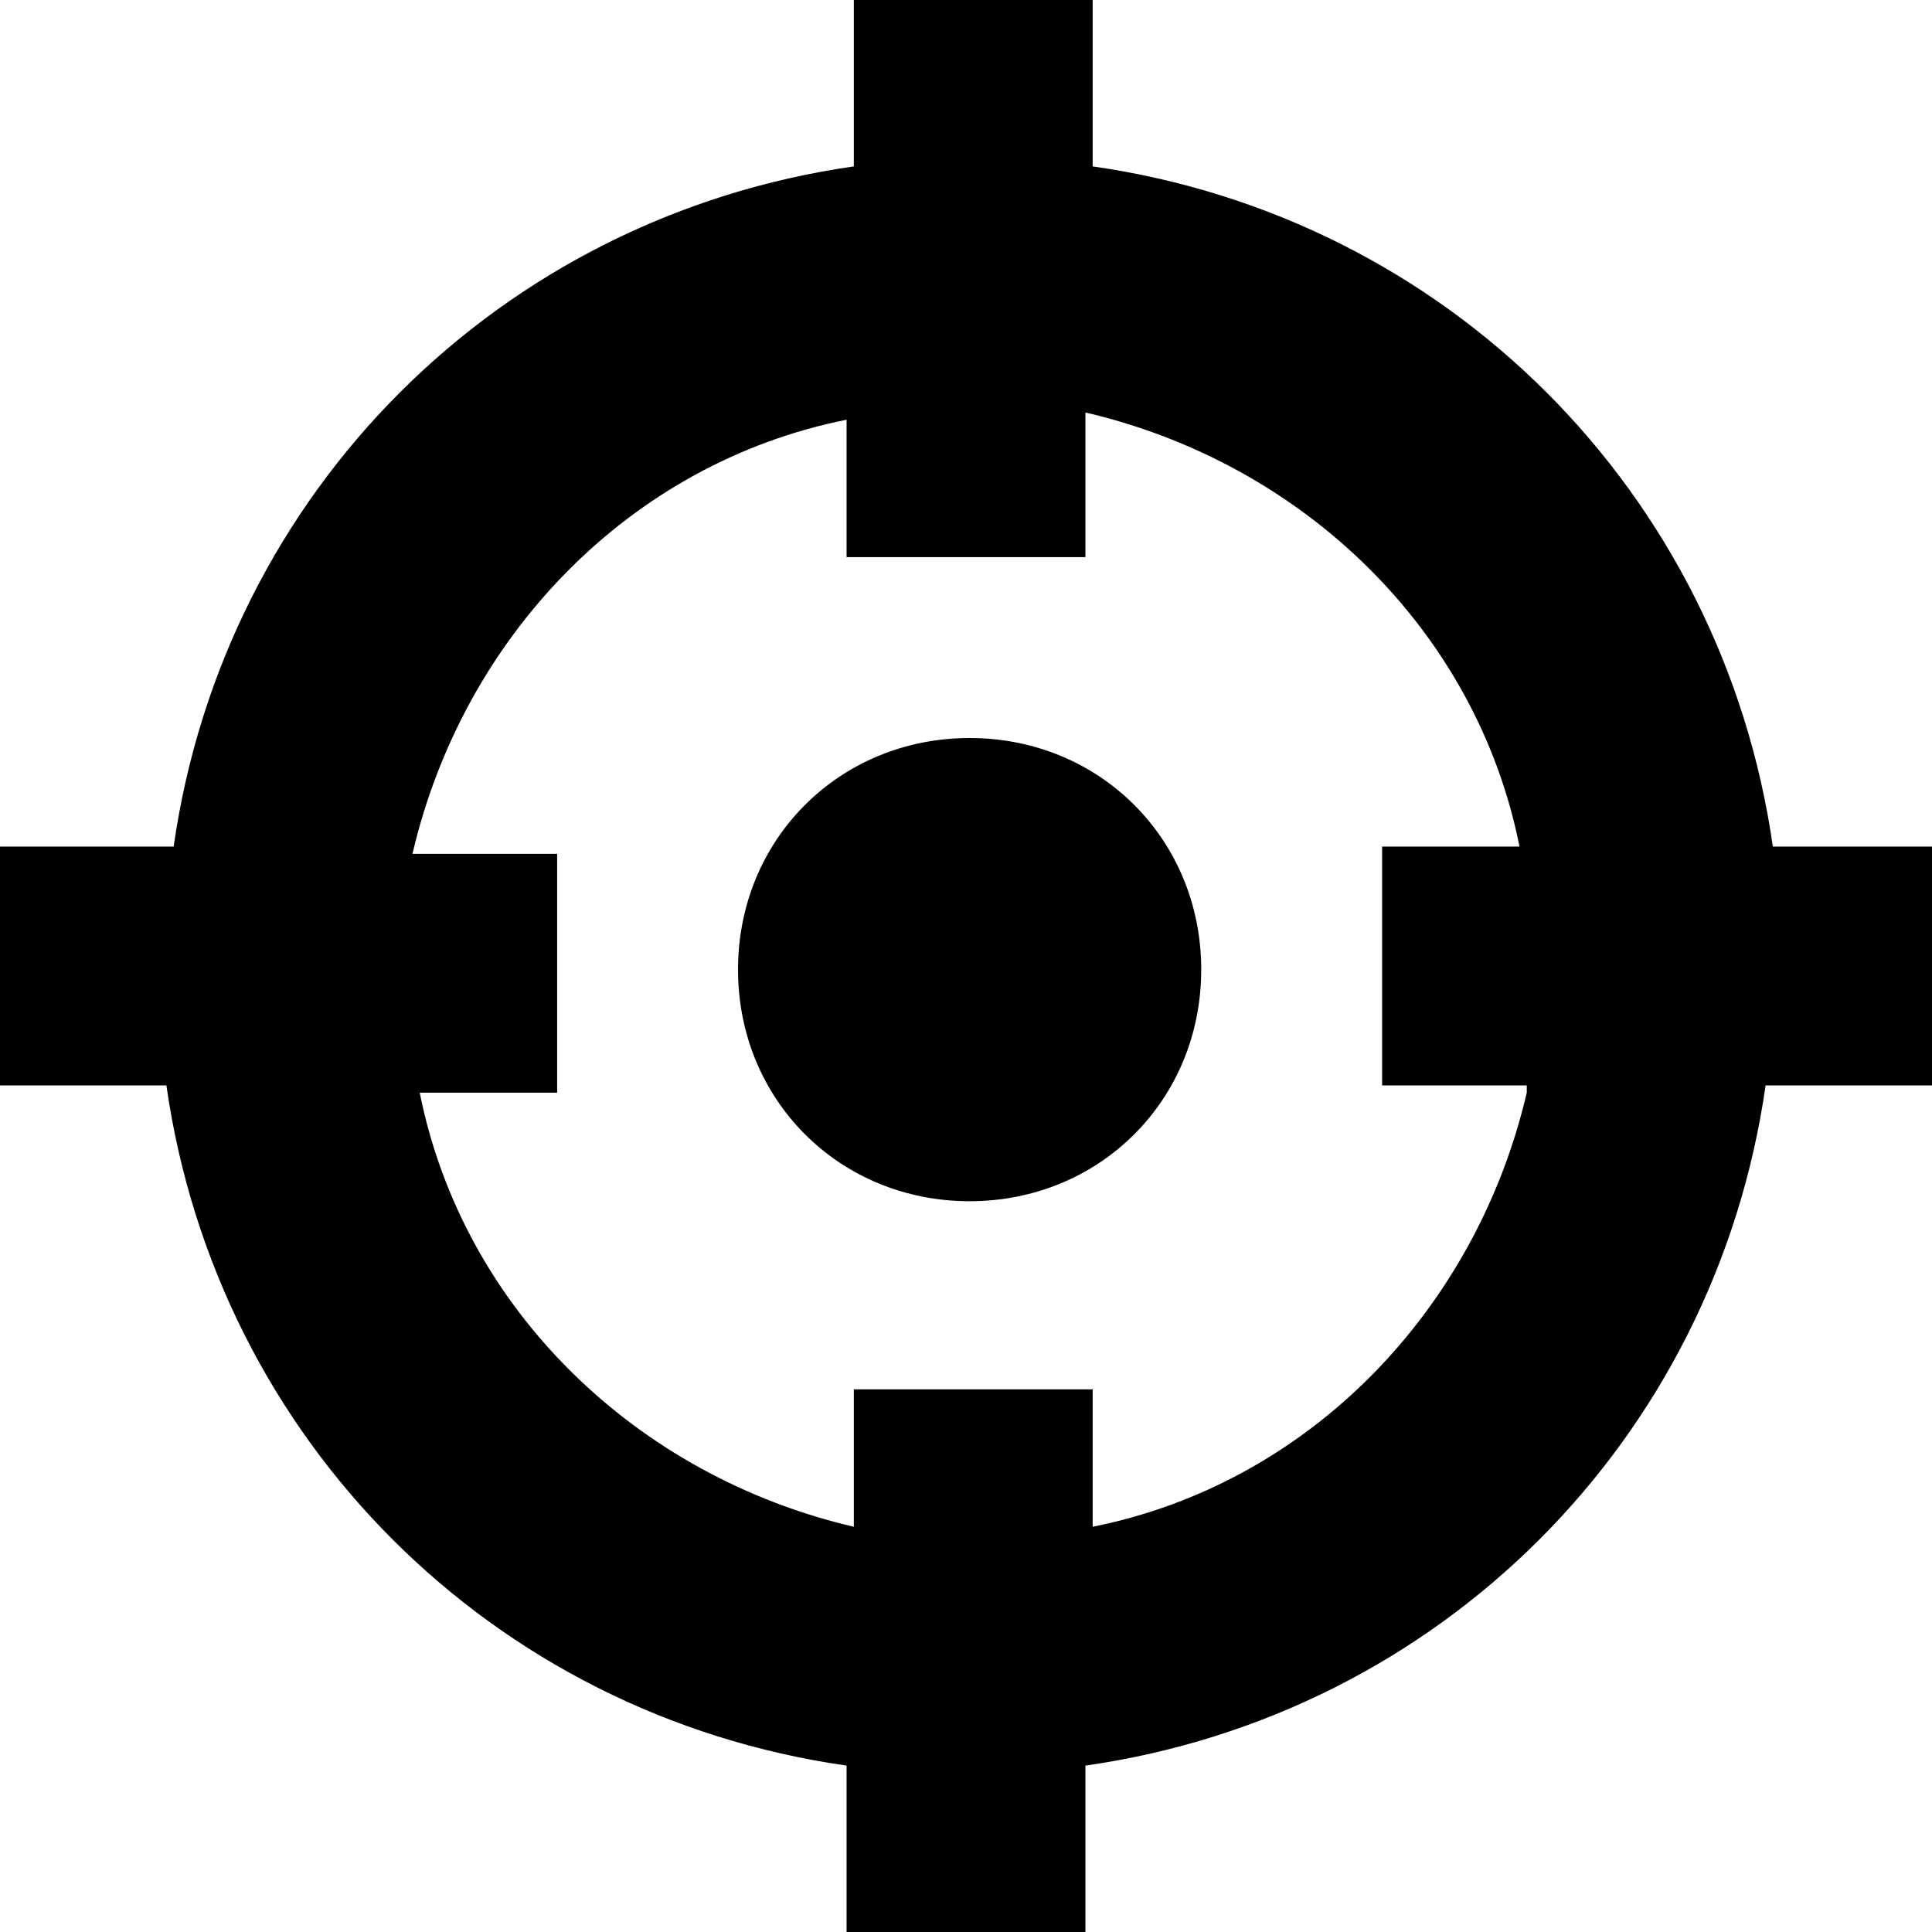
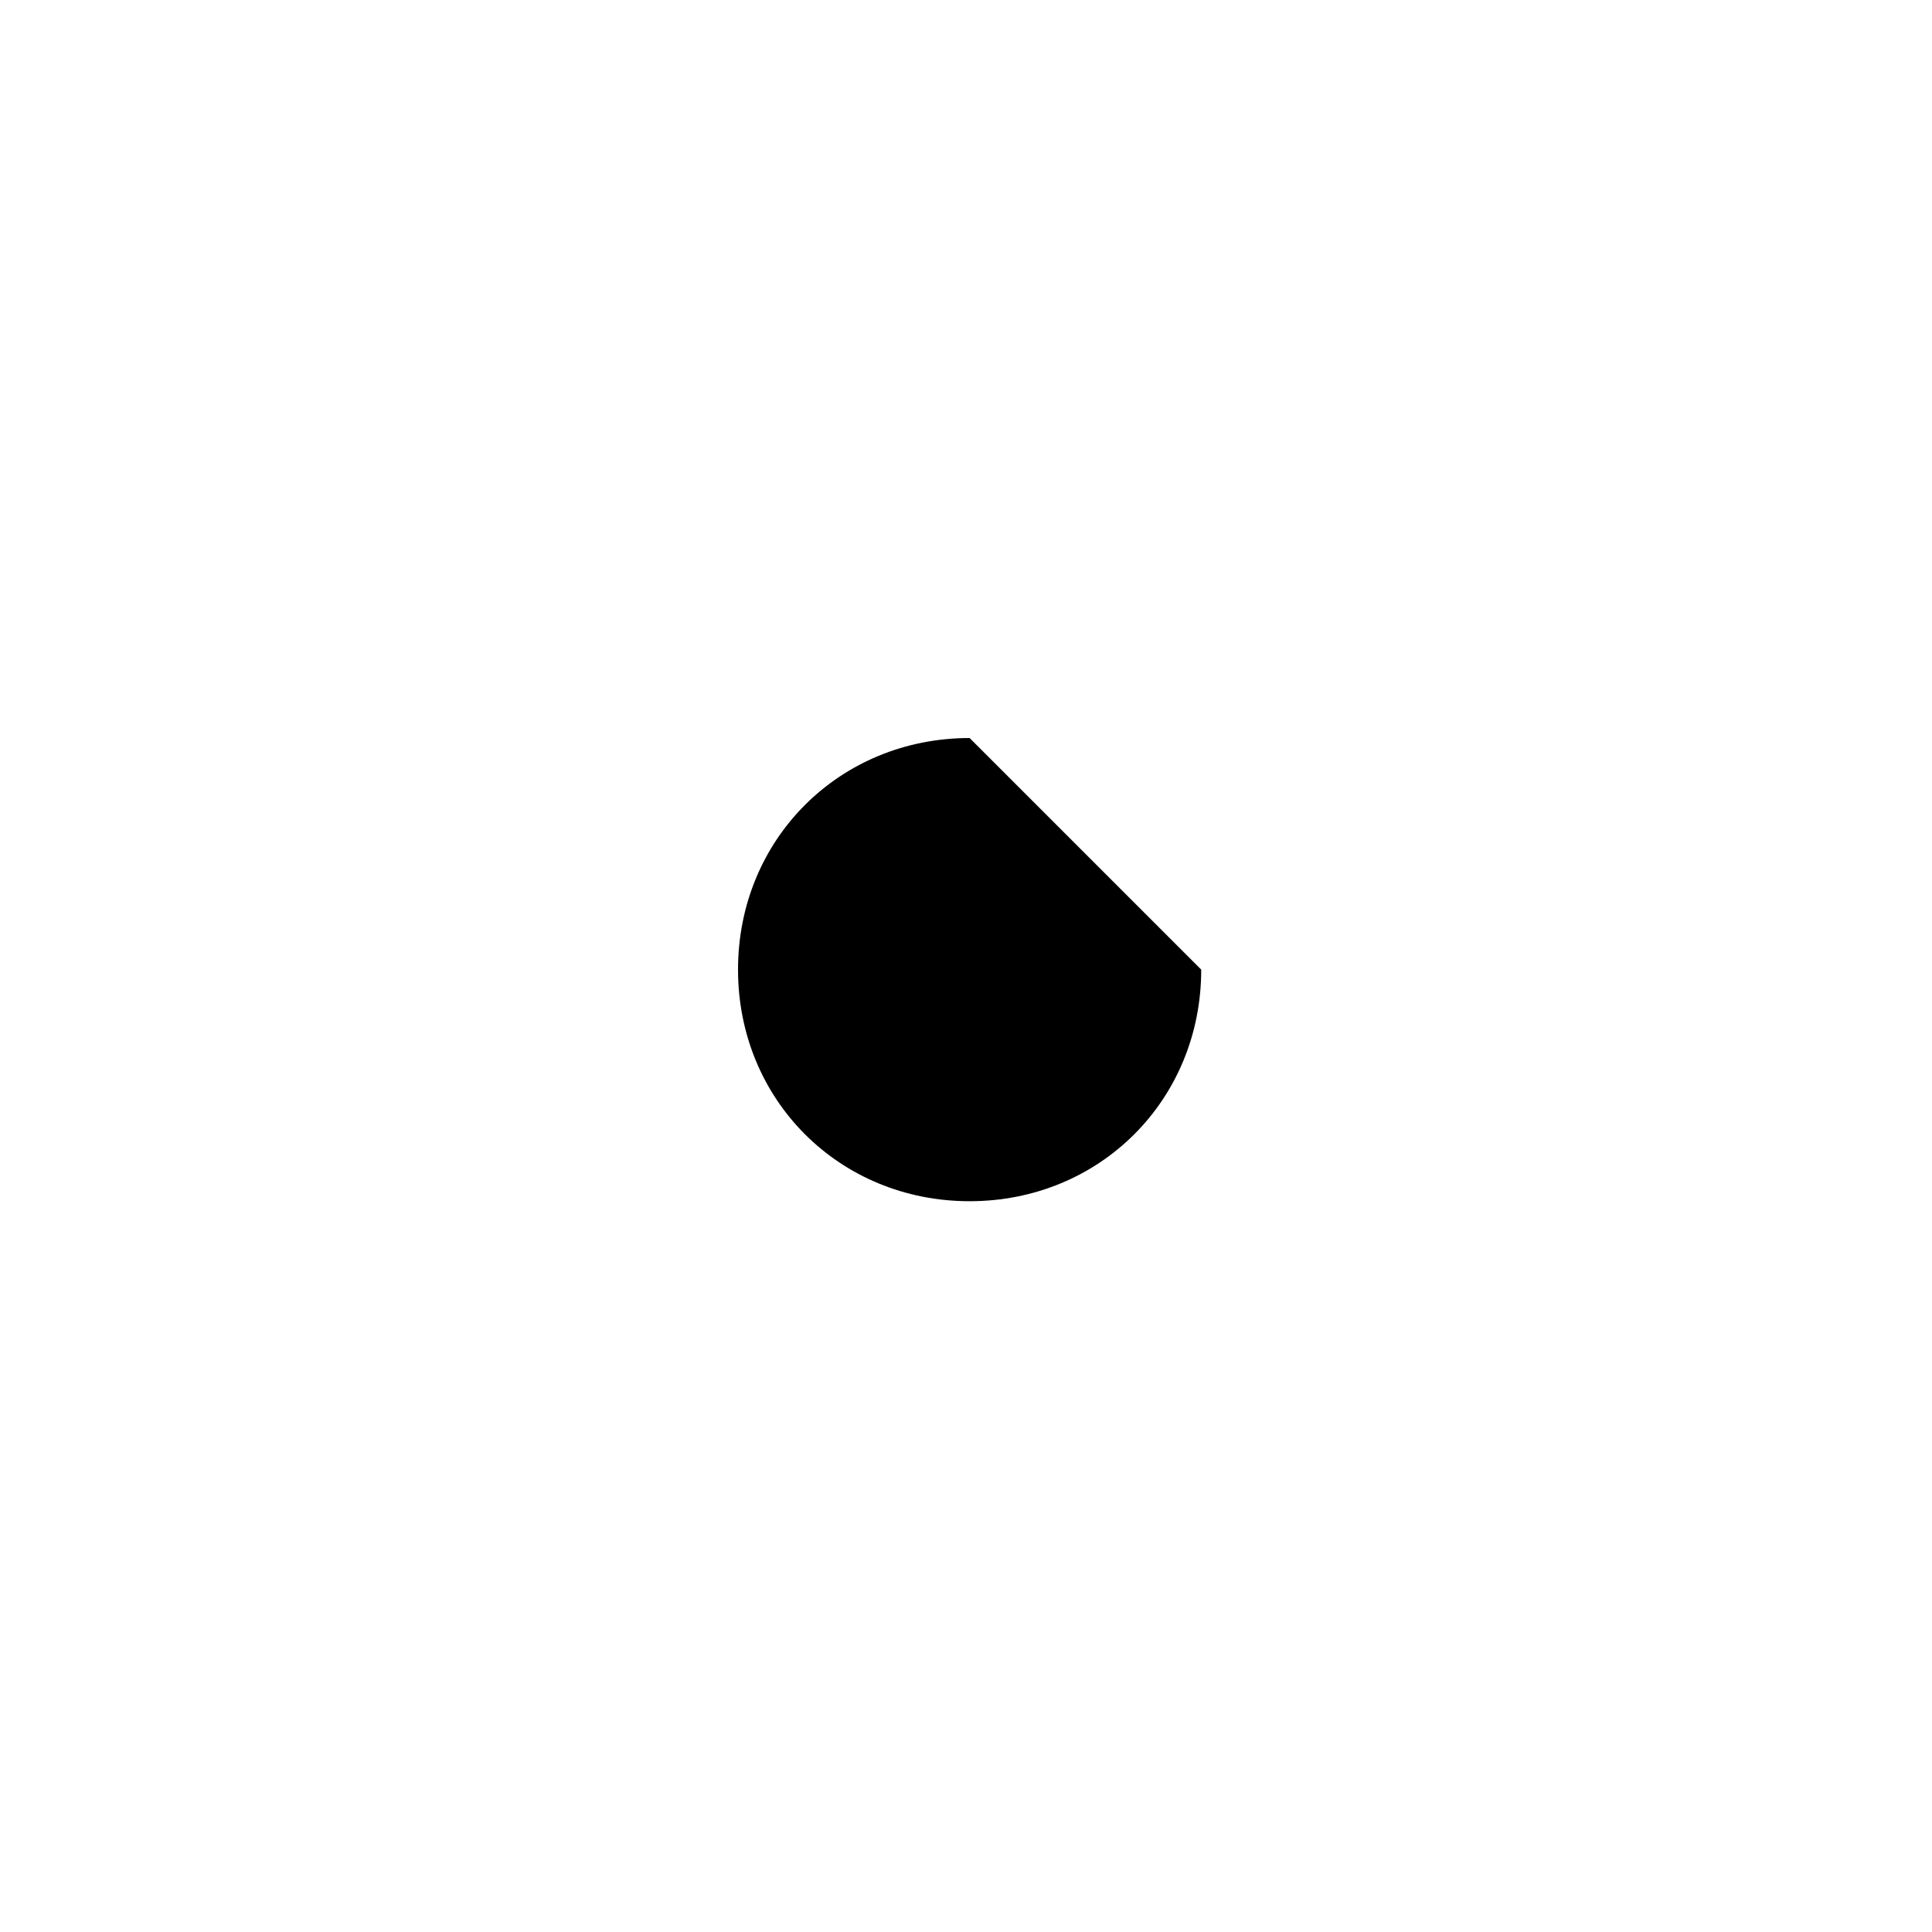
<svg xmlns="http://www.w3.org/2000/svg" width="16" height="16" viewBox="0 0 16 16" fill="none">
-   <path d="M14.682 7.011C14.262 4.075 11.985 1.798 9.049 1.378V0H7.071V1.378C4.135 1.798 1.858 4.075 1.438 7.011H0V8.989H1.378C1.798 11.925 4.075 14.202 7.011 14.622V16H8.989V14.622C11.925 14.202 14.202 11.925 14.622 8.989H16V7.011H14.682ZM12.644 9.049C12.225 10.846 10.846 12.285 9.049 12.644V11.506H7.071V12.644C5.273 12.225 3.835 10.846 3.476 9.049H4.614V7.071H3.416C3.835 5.273 5.213 3.835 7.011 3.476V4.614H8.989V3.416C10.787 3.835 12.225 5.213 12.584 7.011H11.446V8.989H12.644V9.049Z" fill="black" />
-   <path d="M8.03 6.112C6.951 6.112 6.112 6.951 6.112 8.03C6.112 9.109 6.951 9.948 8.03 9.948C9.109 9.948 9.948 9.109 9.948 8.03C9.948 6.951 9.109 6.112 8.03 6.112Z" fill="black" />
+   <path d="M8.03 6.112C6.951 6.112 6.112 6.951 6.112 8.03C6.112 9.109 6.951 9.948 8.03 9.948C9.109 9.948 9.948 9.109 9.948 8.03Z" fill="black" />
</svg>